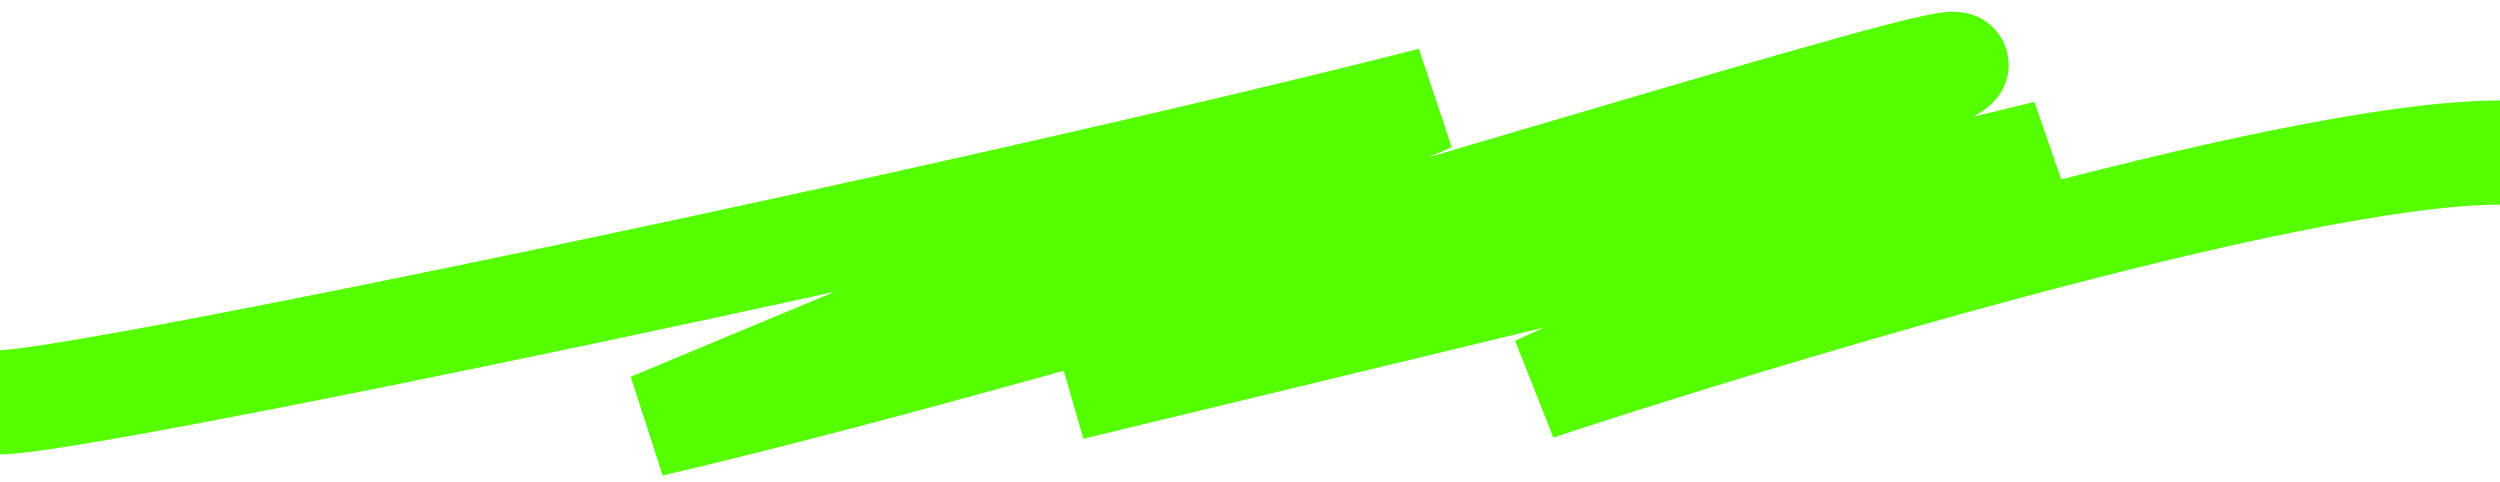
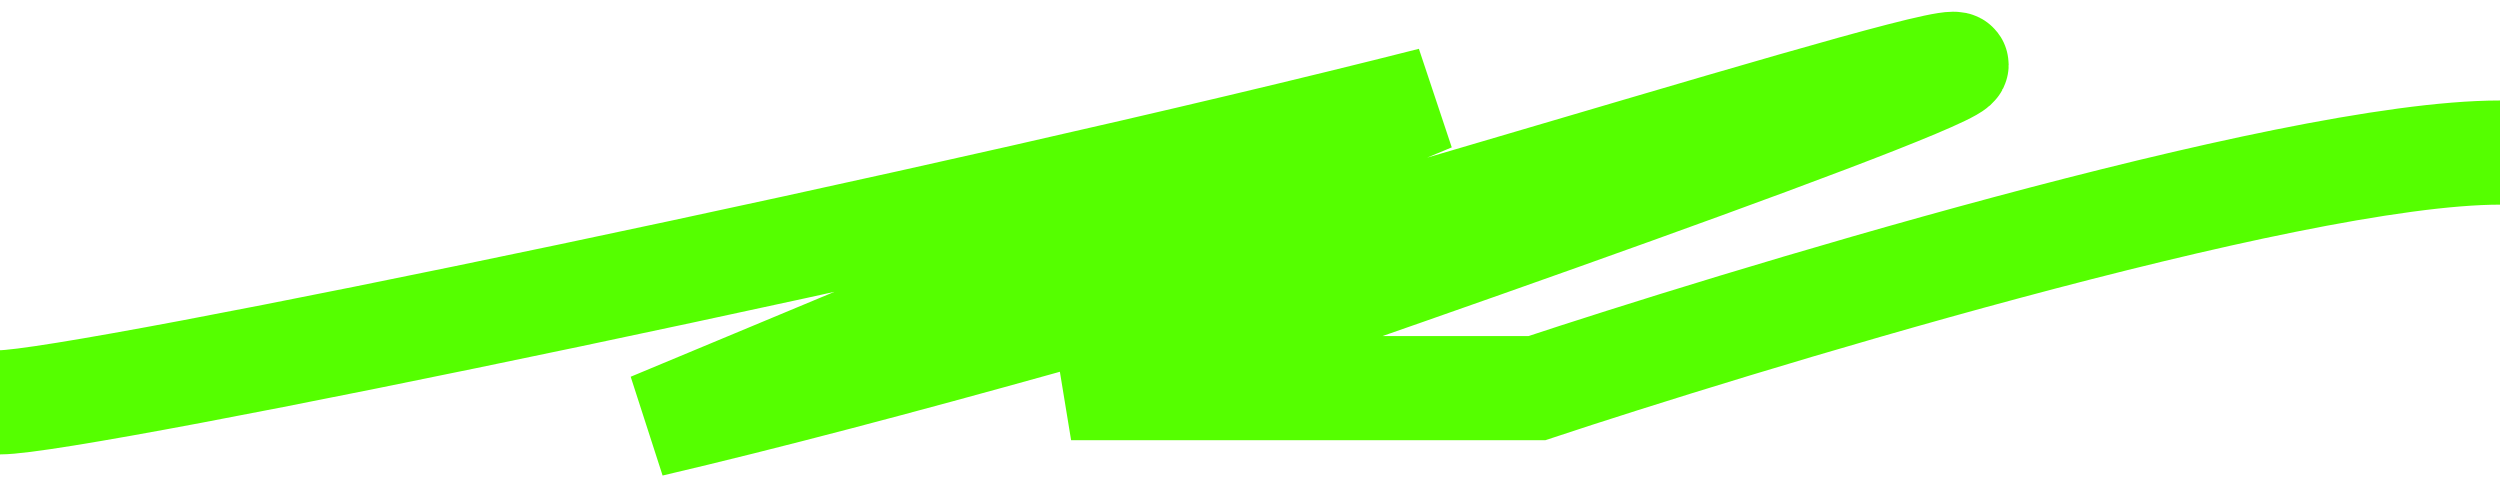
<svg xmlns="http://www.w3.org/2000/svg" width="192" height="37" viewBox="0 0 192 37" fill="none">
-   <path d="M0 30.898C6.106 30.898 74.182 16.717 109.956 7.626L49.976 32.626C85.592 24.292 145.827 4.898 150.024 4.898C154.222 4.898 102.931 22.838 82.261 29.808L157.179 11.717L118.036 29.808C132.187 25.111 175.591 11.717 192 11.717" stroke="#55FF00" stroke-width="8" />
+   <path d="M0 30.898C6.106 30.898 74.182 16.717 109.956 7.626L49.976 32.626C85.592 24.292 145.827 4.898 150.024 4.898C154.222 4.898 102.931 22.838 82.261 29.808L118.036 29.808C132.187 25.111 175.591 11.717 192 11.717" stroke="#55FF00" stroke-width="8" />
</svg>